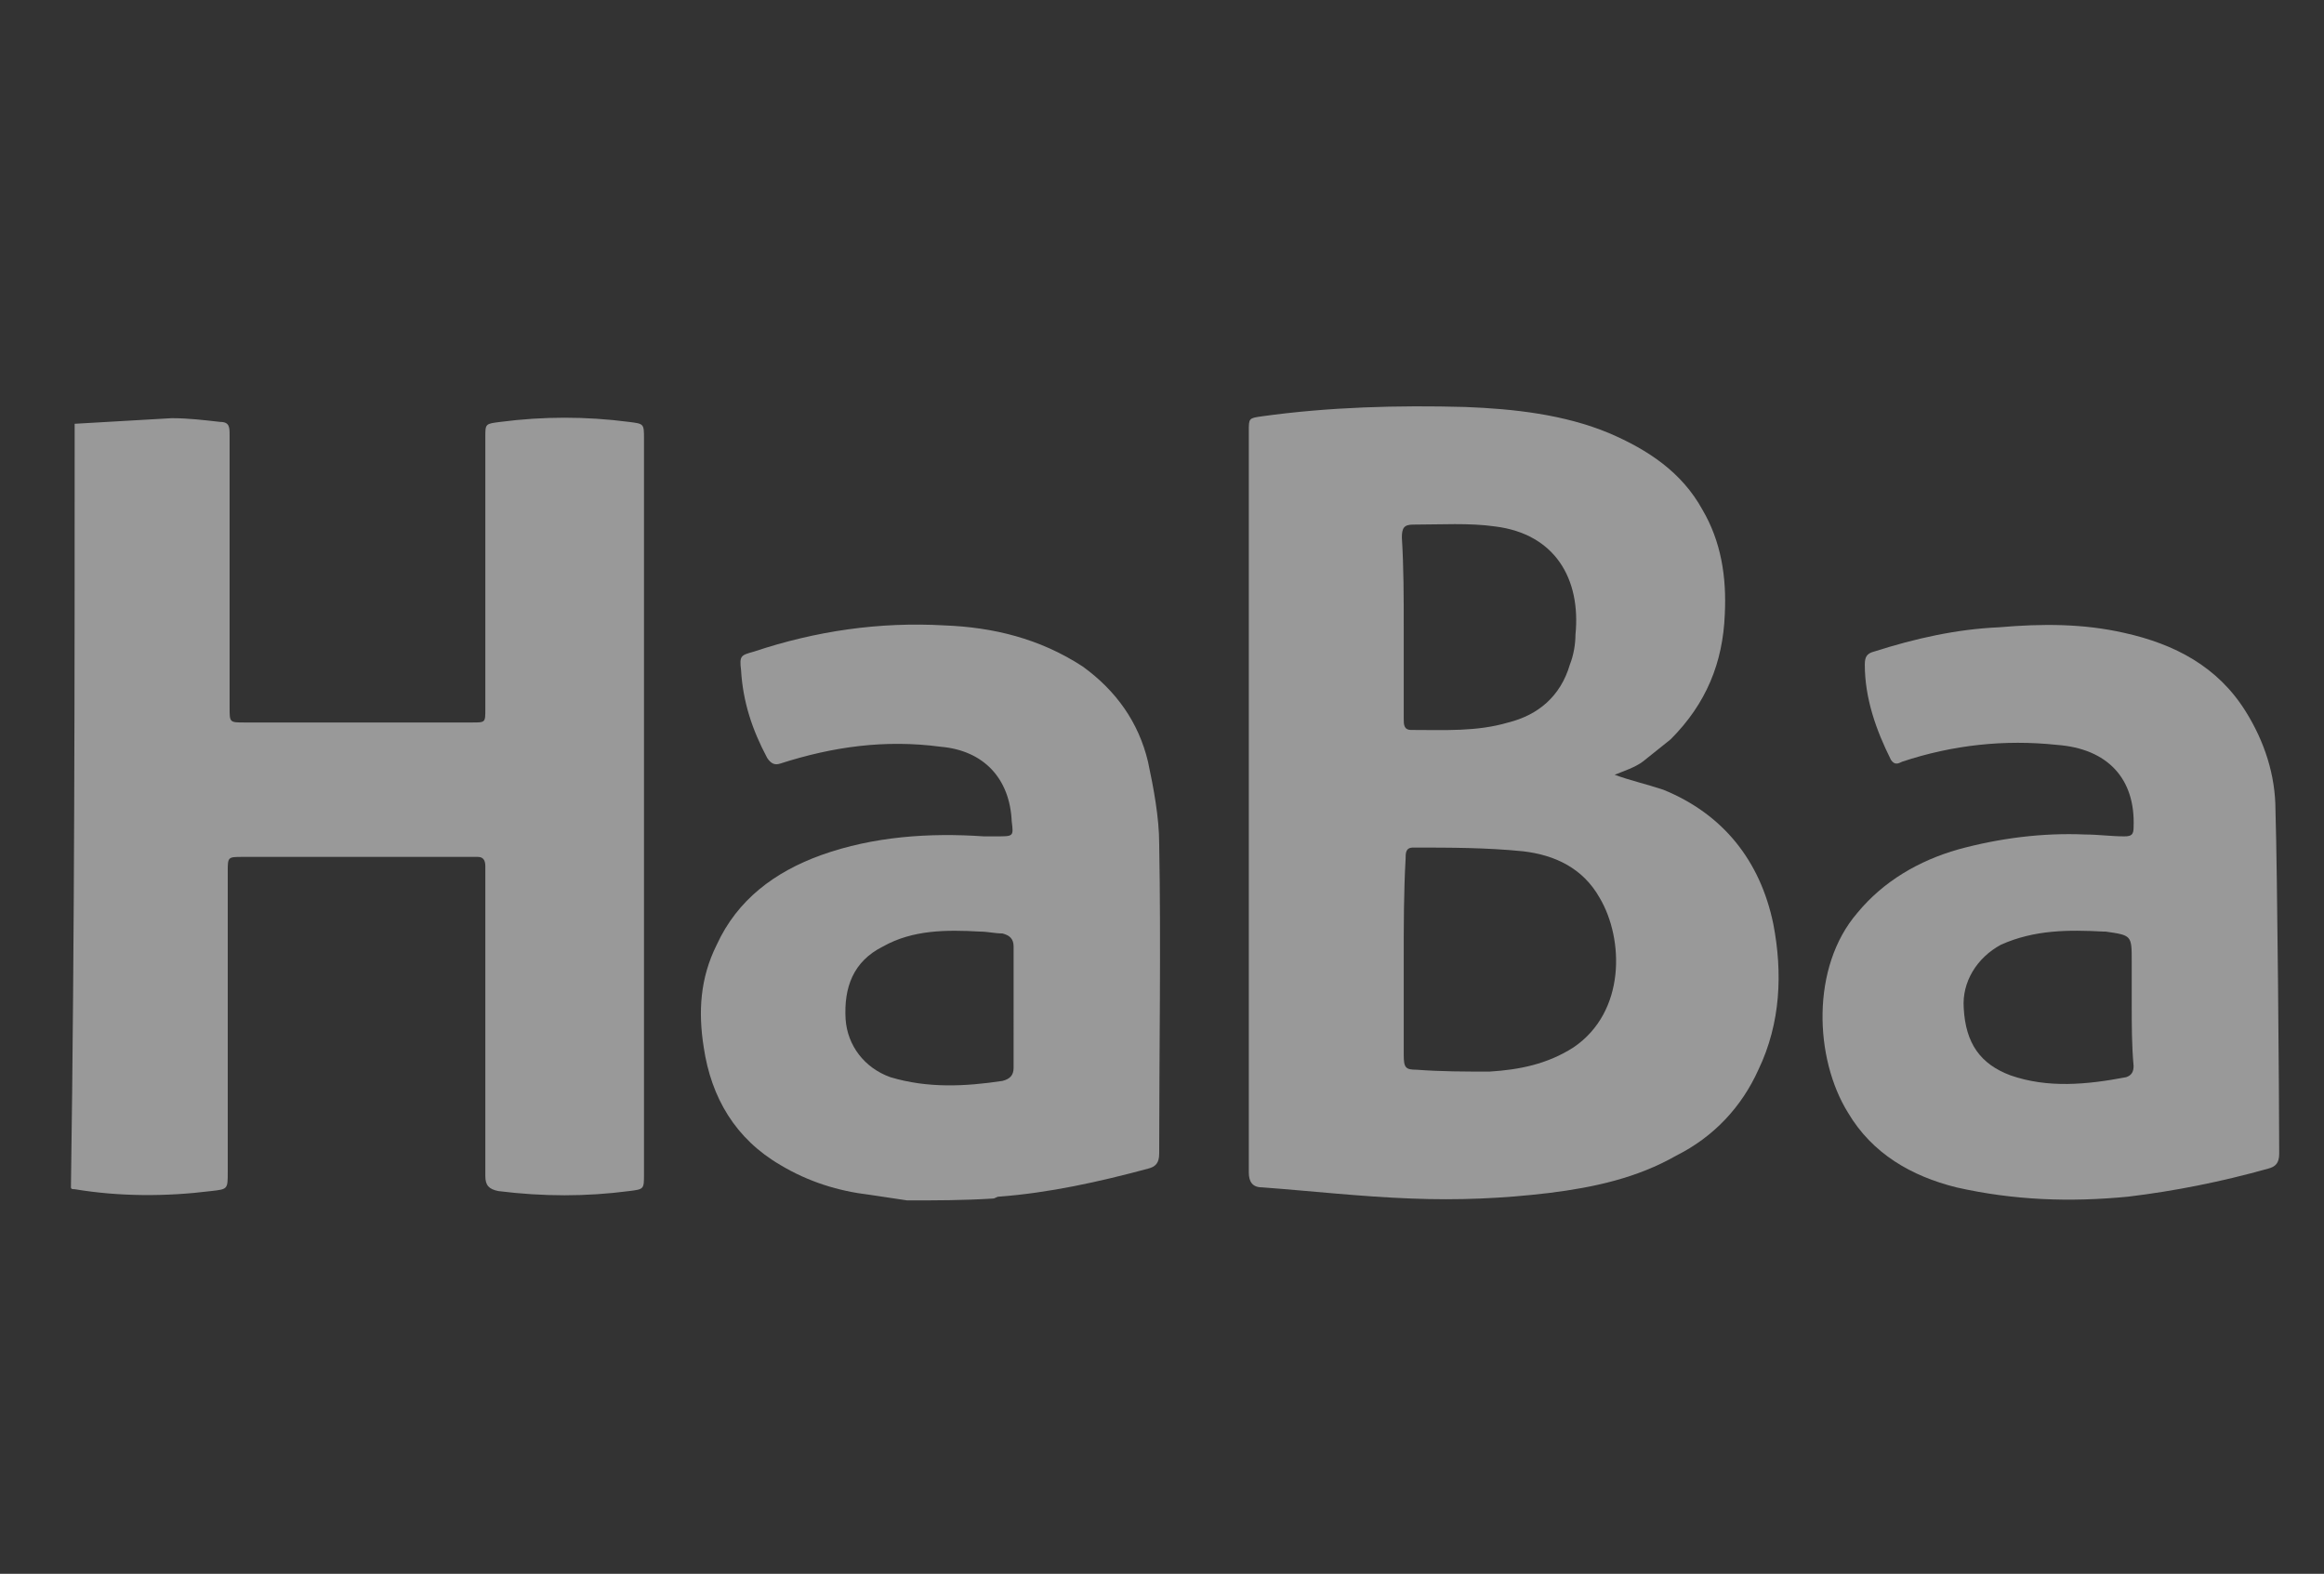
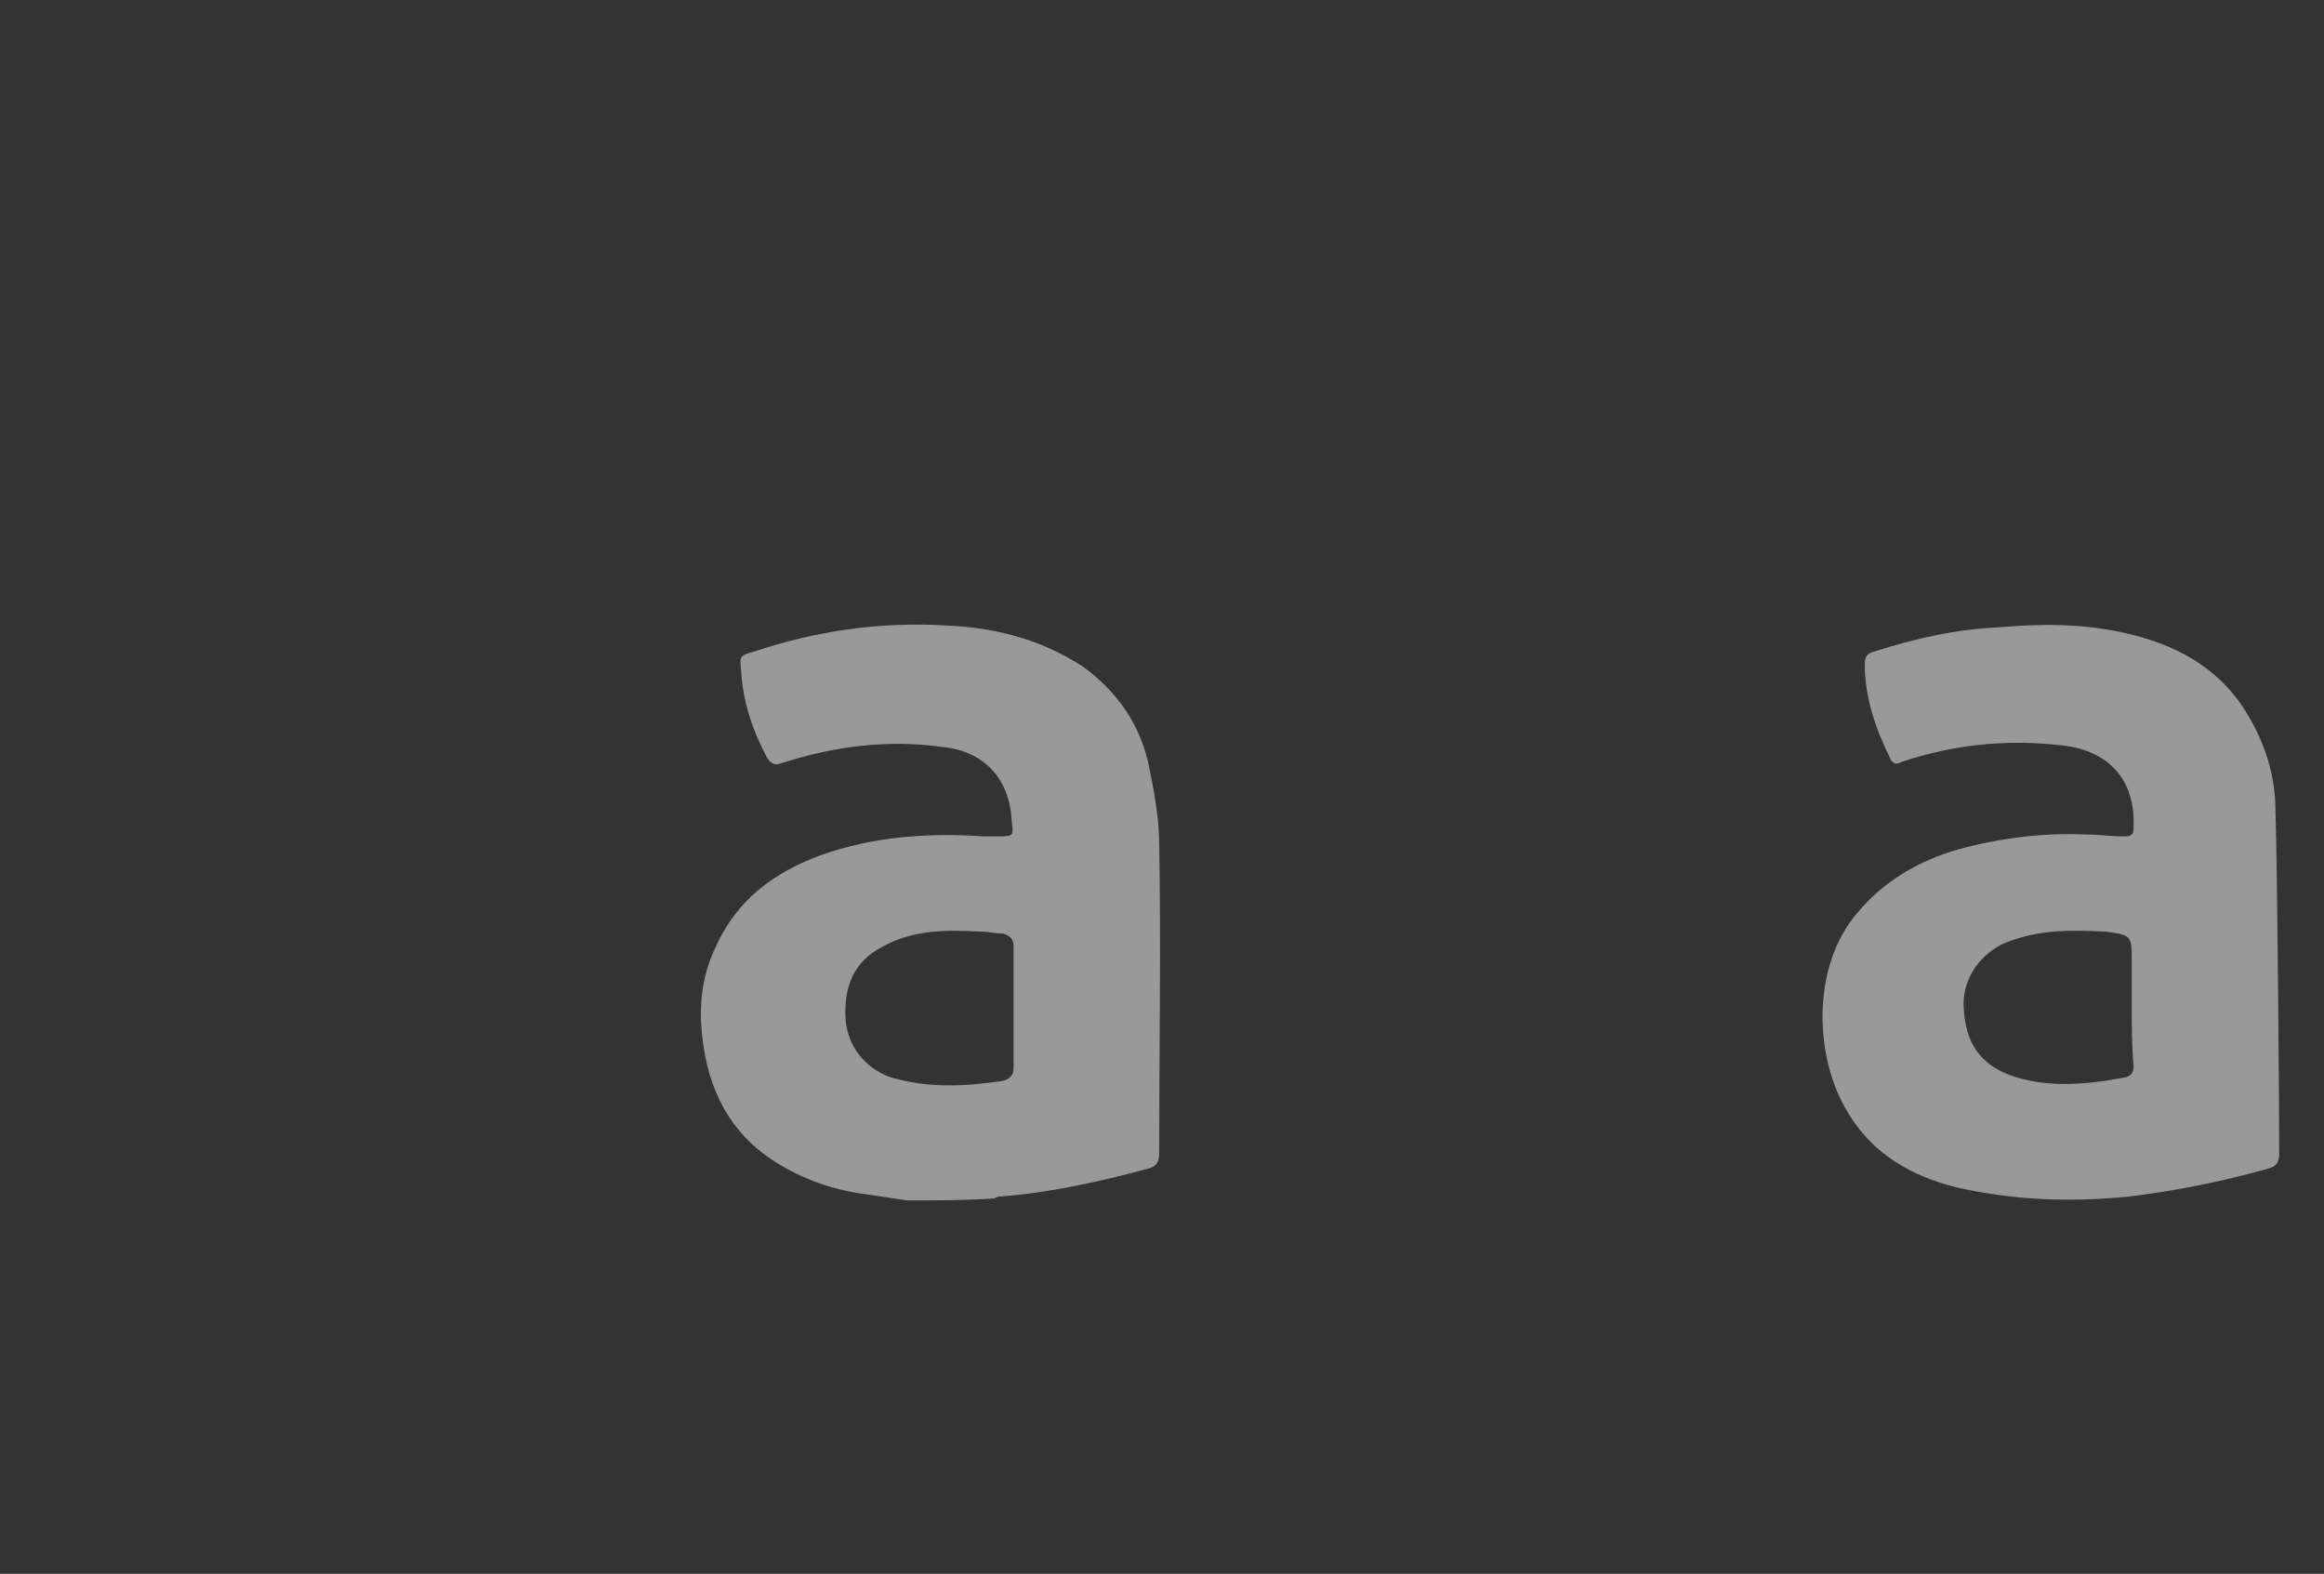
<svg xmlns="http://www.w3.org/2000/svg" version="1.1" id="Ebene_1" x="0px" y="0px" viewBox="0 0 124.5 84.3" style="enable-background:new 0 0 124.5 84.3;" xml:space="preserve">
  <rect x="0" y="0" width="124.5" height="84.3" fill="#333333" stroke="none" />
  <style type="text/css">
	.st0{opacity:0.5;}
	.st1{fill:#FFFFFF;}
</style>
  <g id="_x38_w3tXB.tif" class="st0">
    <g>
-       <path class="st1" d="M4,22.7c1.7-0.1,3.5-0.2,5.2-0.3c0.9,0,1.7,0.1,2.6,0.2c0.5,0,0.5,0.3,0.5,0.7c0,4.9,0,9.7,0,14.6    c0,0.8,0,0.8,0.8,0.8c4.1,0,8.1,0,12.2,0c0.7,0,0.7,0,0.7-0.7c0-4.9,0-9.7,0-14.6c0-0.7,0-0.7,0.8-0.8c2.3-0.3,4.6-0.3,6.9,0    c0.8,0.1,0.8,0.1,0.8,0.9c0,13.1,0,26.3,0,39.4c0,0.8,0,0.8-0.8,0.9c-2.3,0.3-4.6,0.3-7,0C26.2,63.7,26,63.5,26,63    c0-5.4,0-10.7,0-16.1c0-0.2,0-0.3,0-0.5c0-0.3-0.1-0.5-0.4-0.5c-0.1,0-0.2,0-0.3,0c-4.1,0-8.2,0-12.3,0c-0.8,0-0.8,0-0.8,0.8    c0,5.4,0,10.7,0,16.1c0,0.9,0,0.9-0.9,1c-2.4,0.3-4.9,0.3-7.3-0.1c-0.1,0-0.2,0-0.2-0.1C4,50,4,36.3,4,22.7z" />
      <path class="st1" d="M48.6,64.3c-0.7-0.1-1.3-0.2-2-0.3c-1.7-0.2-3.3-0.7-4.8-1.6c-2.4-1.4-3.7-3.6-4.1-6.3    c-0.3-1.9-0.2-3.7,0.7-5.5c1.1-2.4,3.1-3.9,5.6-4.8c2.8-1,5.8-1.2,8.7-1c0.2,0,0.5,0,0.7,0c0.9,0,0.9,0,0.8-0.8    c-0.1-2.3-1.5-3.8-3.8-4c-3-0.4-5.8,0-8.6,0.9c-0.3,0.1-0.5,0-0.7-0.3c-0.8-1.5-1.3-3-1.4-4.7c-0.1-0.8,0-0.8,0.7-1    c3.3-1.1,6.7-1.6,10.2-1.4c2.6,0.1,5.1,0.7,7.4,2.2c1.8,1.3,3,3,3.5,5.1c0.3,1.4,0.6,3,0.6,4.4c0.1,5.5,0,11.1,0,16.6    c0,0.5-0.2,0.7-0.6,0.8c-2.6,0.7-5.3,1.3-8,1.5c-0.1,0-0.2,0.1-0.3,0.1C51.6,64.3,50.1,64.3,48.6,64.3z M54.3,53.9L54.3,53.9    c0-1.1,0-2.1,0-3.2c0-0.4-0.2-0.6-0.6-0.7c-0.4,0-0.8-0.1-1.2-0.1c-1.8-0.1-3.6-0.1-5.2,0.8c-1.6,0.8-2.1,2.2-2,3.9    c0.1,1.4,1,2.6,2.4,3.1c2,0.6,4,0.5,6,0.2c0.4-0.1,0.6-0.3,0.6-0.7C54.3,56,54.3,55,54.3,53.9z" />
-       <path class="st1" d="M86.5,41.5c0.8,0.3,1.7,0.5,2.6,0.8c3.2,1.3,5.2,3.8,5.9,7.2c0.5,2.6,0.4,5.3-0.8,7.8c-0.9,2-2.4,3.6-4.4,4.6    c-2.1,1.2-4.4,1.7-6.8,2c-2.5,0.3-4.9,0.4-7.4,0.3c-2.7-0.1-5.3-0.4-8-0.6c-0.5,0-0.7-0.3-0.7-0.8c0-13.2,0-26.5,0-39.7    c0-0.7,0-0.7,0.7-0.8c3.6-0.5,7.3-0.6,10.9-0.5c2.6,0.1,5.3,0.4,7.7,1.4c2.1,0.9,3.9,2.1,5,4.1c1,1.7,1.3,3.6,1.2,5.6    c-0.1,2.6-1,4.8-2.9,6.7c-0.5,0.4-1,0.8-1.5,1.2C87.6,41.1,87,41.3,86.5,41.5z M75.2,51.3c0,1.7,0,3.5,0,5.2    c0,0.7,0.1,0.8,0.7,0.8c1.3,0.1,2.6,0.1,3.9,0.1c1.6-0.1,3.1-0.4,4.5-1.3c2.8-1.9,2.7-5.8,1.4-8c-0.9-1.6-2.4-2.3-4.1-2.5    c-2-0.2-3.9-0.2-5.9-0.2c-0.4,0-0.4,0.3-0.4,0.6C75.2,47.8,75.2,49.6,75.2,51.3z M75.2,33.6c0,1.6,0,3.3,0,4.9    c0,0.3,0,0.6,0.4,0.6c1.8,0,3.5,0.1,5.2-0.4c1.6-0.4,2.8-1.4,3.3-3.1c0.2-0.5,0.3-1.1,0.3-1.6c0.3-3-1.1-5.4-4.3-5.8    c-1.4-0.2-2.9-0.1-4.4-0.1c-0.5,0-0.6,0.2-0.6,0.7C75.2,30.4,75.2,32,75.2,33.6z" />
      <path class="st1" d="M122.1,61.8c0,0.5-0.2,0.7-0.6,0.8c-2.5,0.7-5,1.2-7.5,1.5c-3.1,0.3-6.1,0.2-9.2-0.5c-2.4-0.6-4.5-1.8-5.8-4    c-1.8-2.9-2-7.8,0.5-10.7c1.4-1.7,3.3-2.8,5.4-3.4c2.2-0.6,4.5-0.9,6.8-0.8c0.7,0,1.4,0.1,2.1,0.1c0.4,0,0.5-0.1,0.5-0.5    c0.1-2.6-1.4-4.2-4.1-4.4c-2.8-0.3-5.6,0-8.3,0.9c-0.2,0.1-0.4,0.2-0.6-0.1c-0.8-1.6-1.4-3.3-1.4-5.1c0-0.4,0.1-0.6,0.5-0.7    c2.2-0.7,4.4-1.2,6.7-1.3c2.3-0.2,4.5-0.2,6.7,0.3c2.7,0.6,5,1.8,6.5,4.2c1,1.6,1.6,3.4,1.6,5.3C122,46.6,122.1,58.9,122.1,61.8z     M114.2,53.8c0-0.8,0-1.6,0-2.3c0-1.4,0-1.4-1.4-1.6h-0.1c-1.9-0.1-3.7-0.1-5.5,0.7c-1.3,0.7-2.1,2-2,3.4c0.1,1.9,0.9,3,2.5,3.6    c2,0.7,4.1,0.5,6.2,0.1c0.3-0.1,0.4-0.3,0.4-0.6C114.2,56,114.2,54.9,114.2,53.8z" />
    </g>
  </g>
</svg>